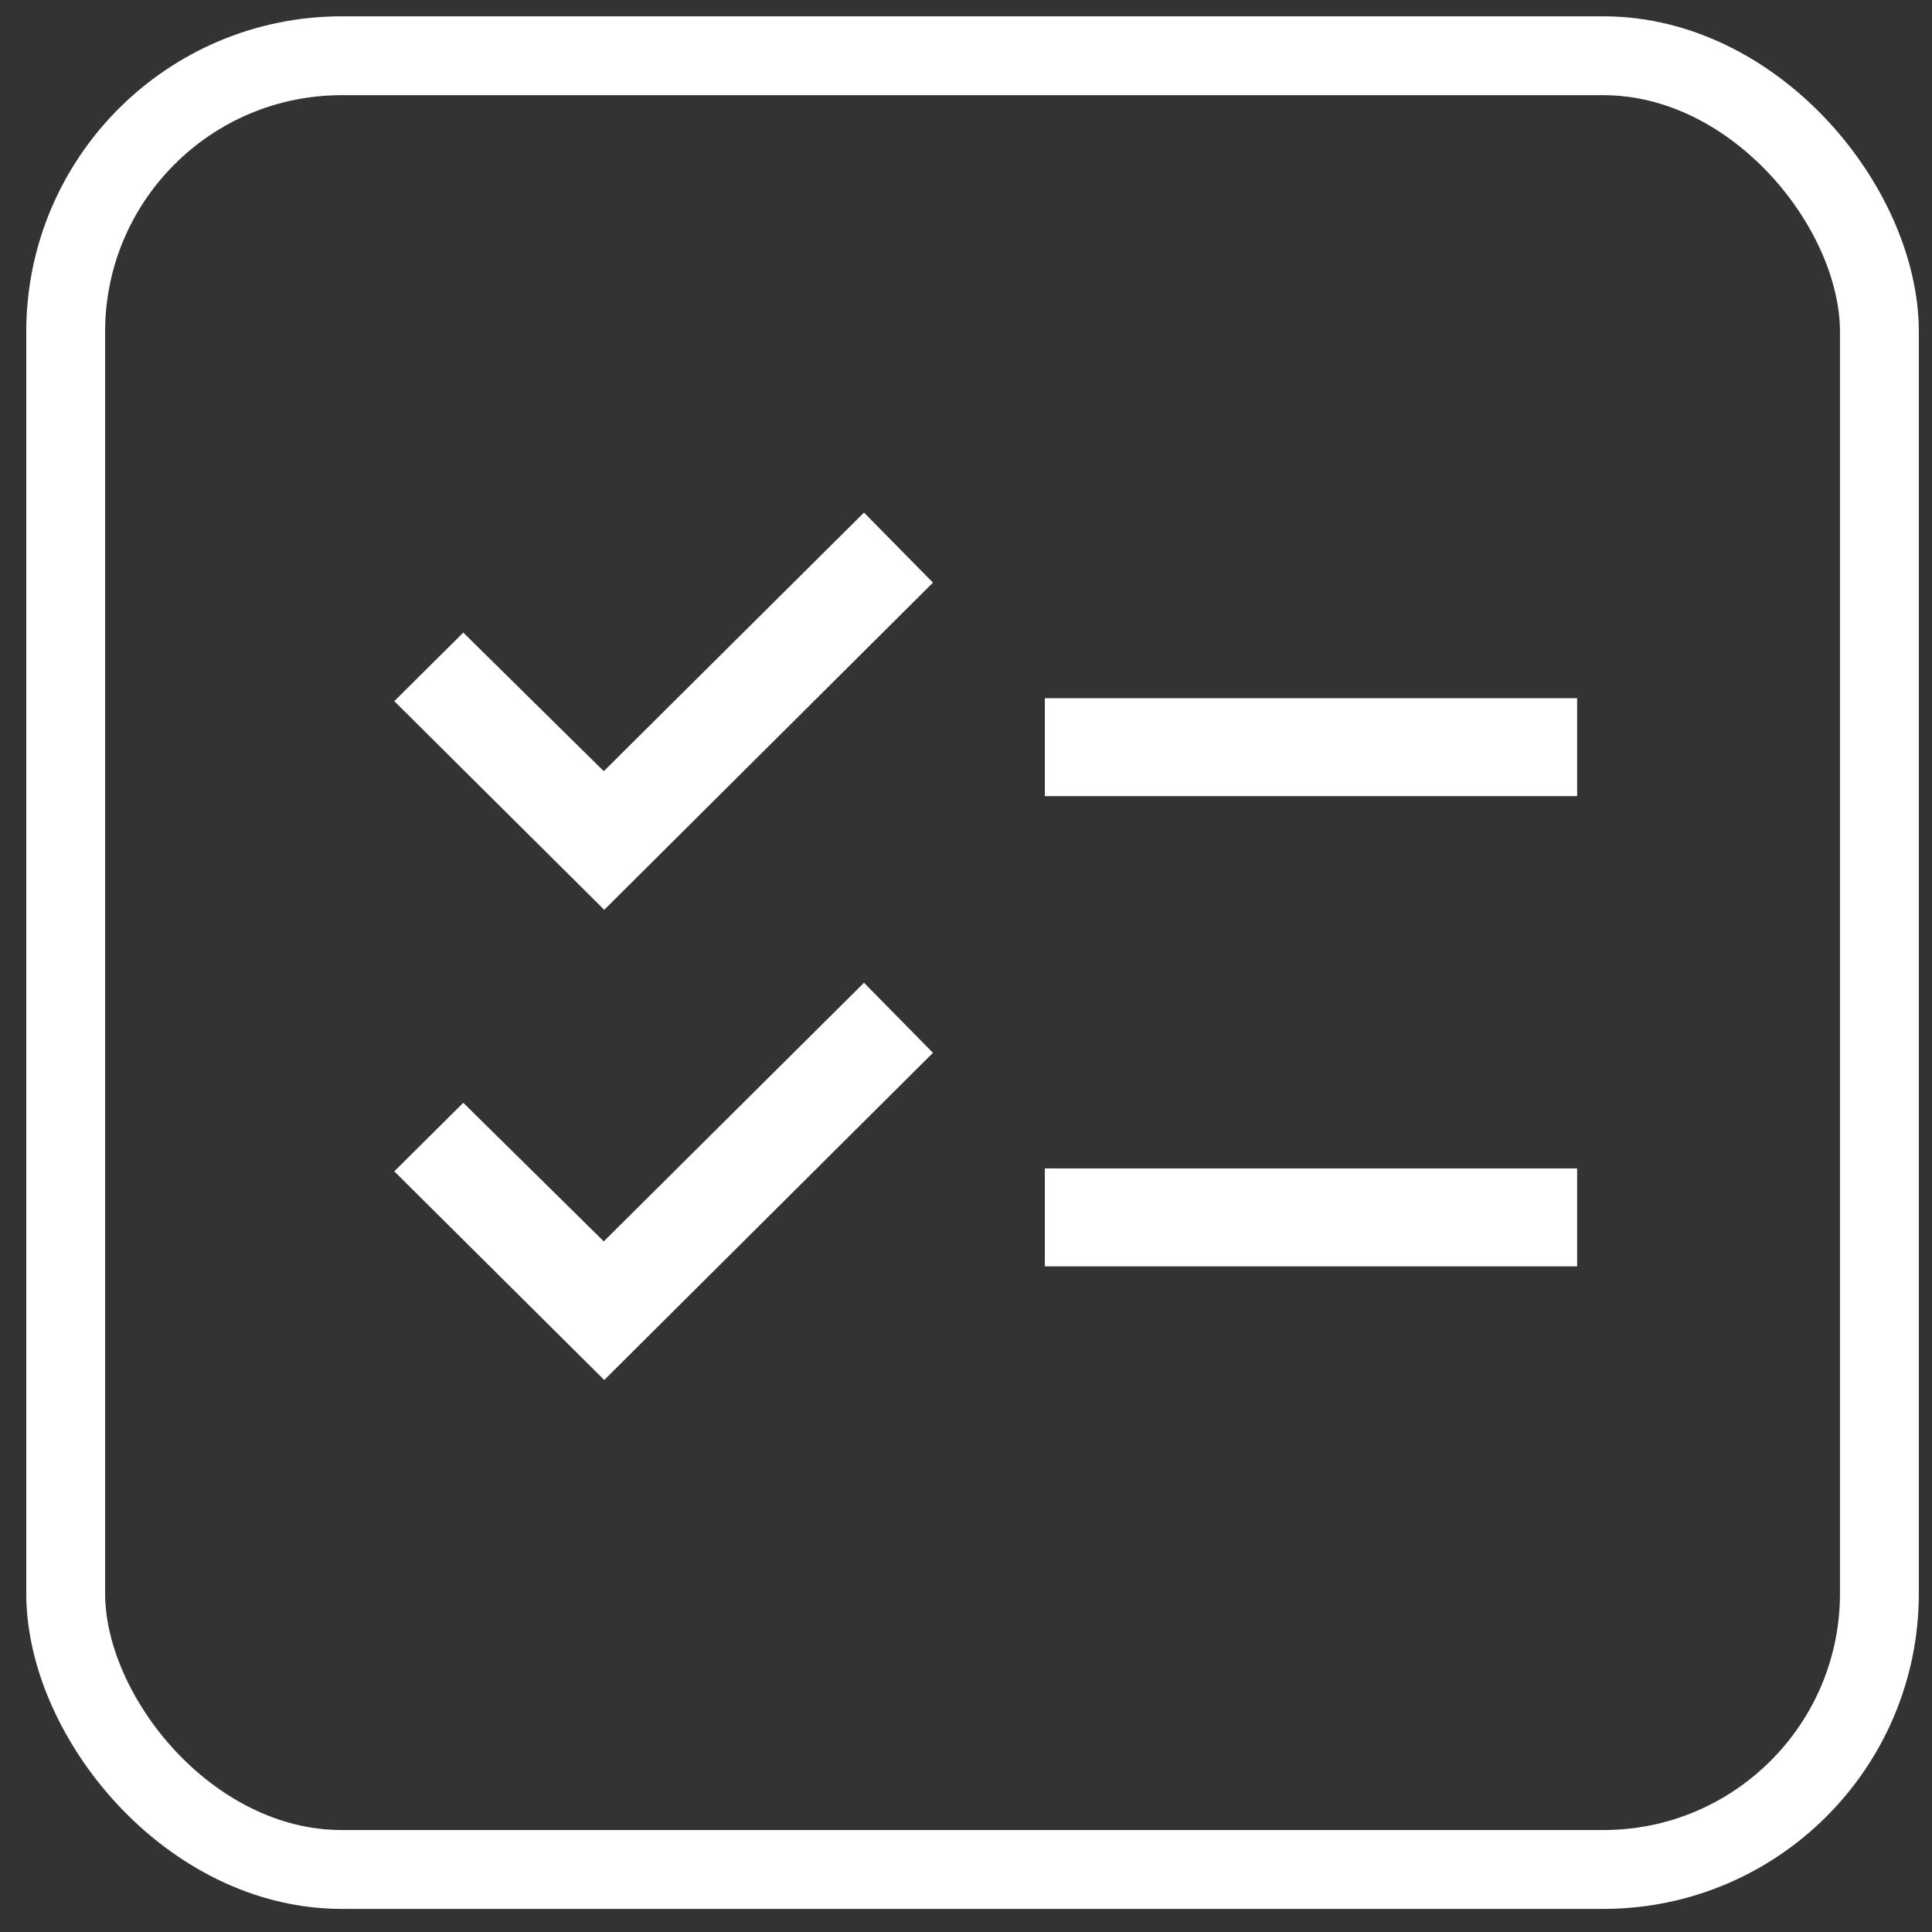
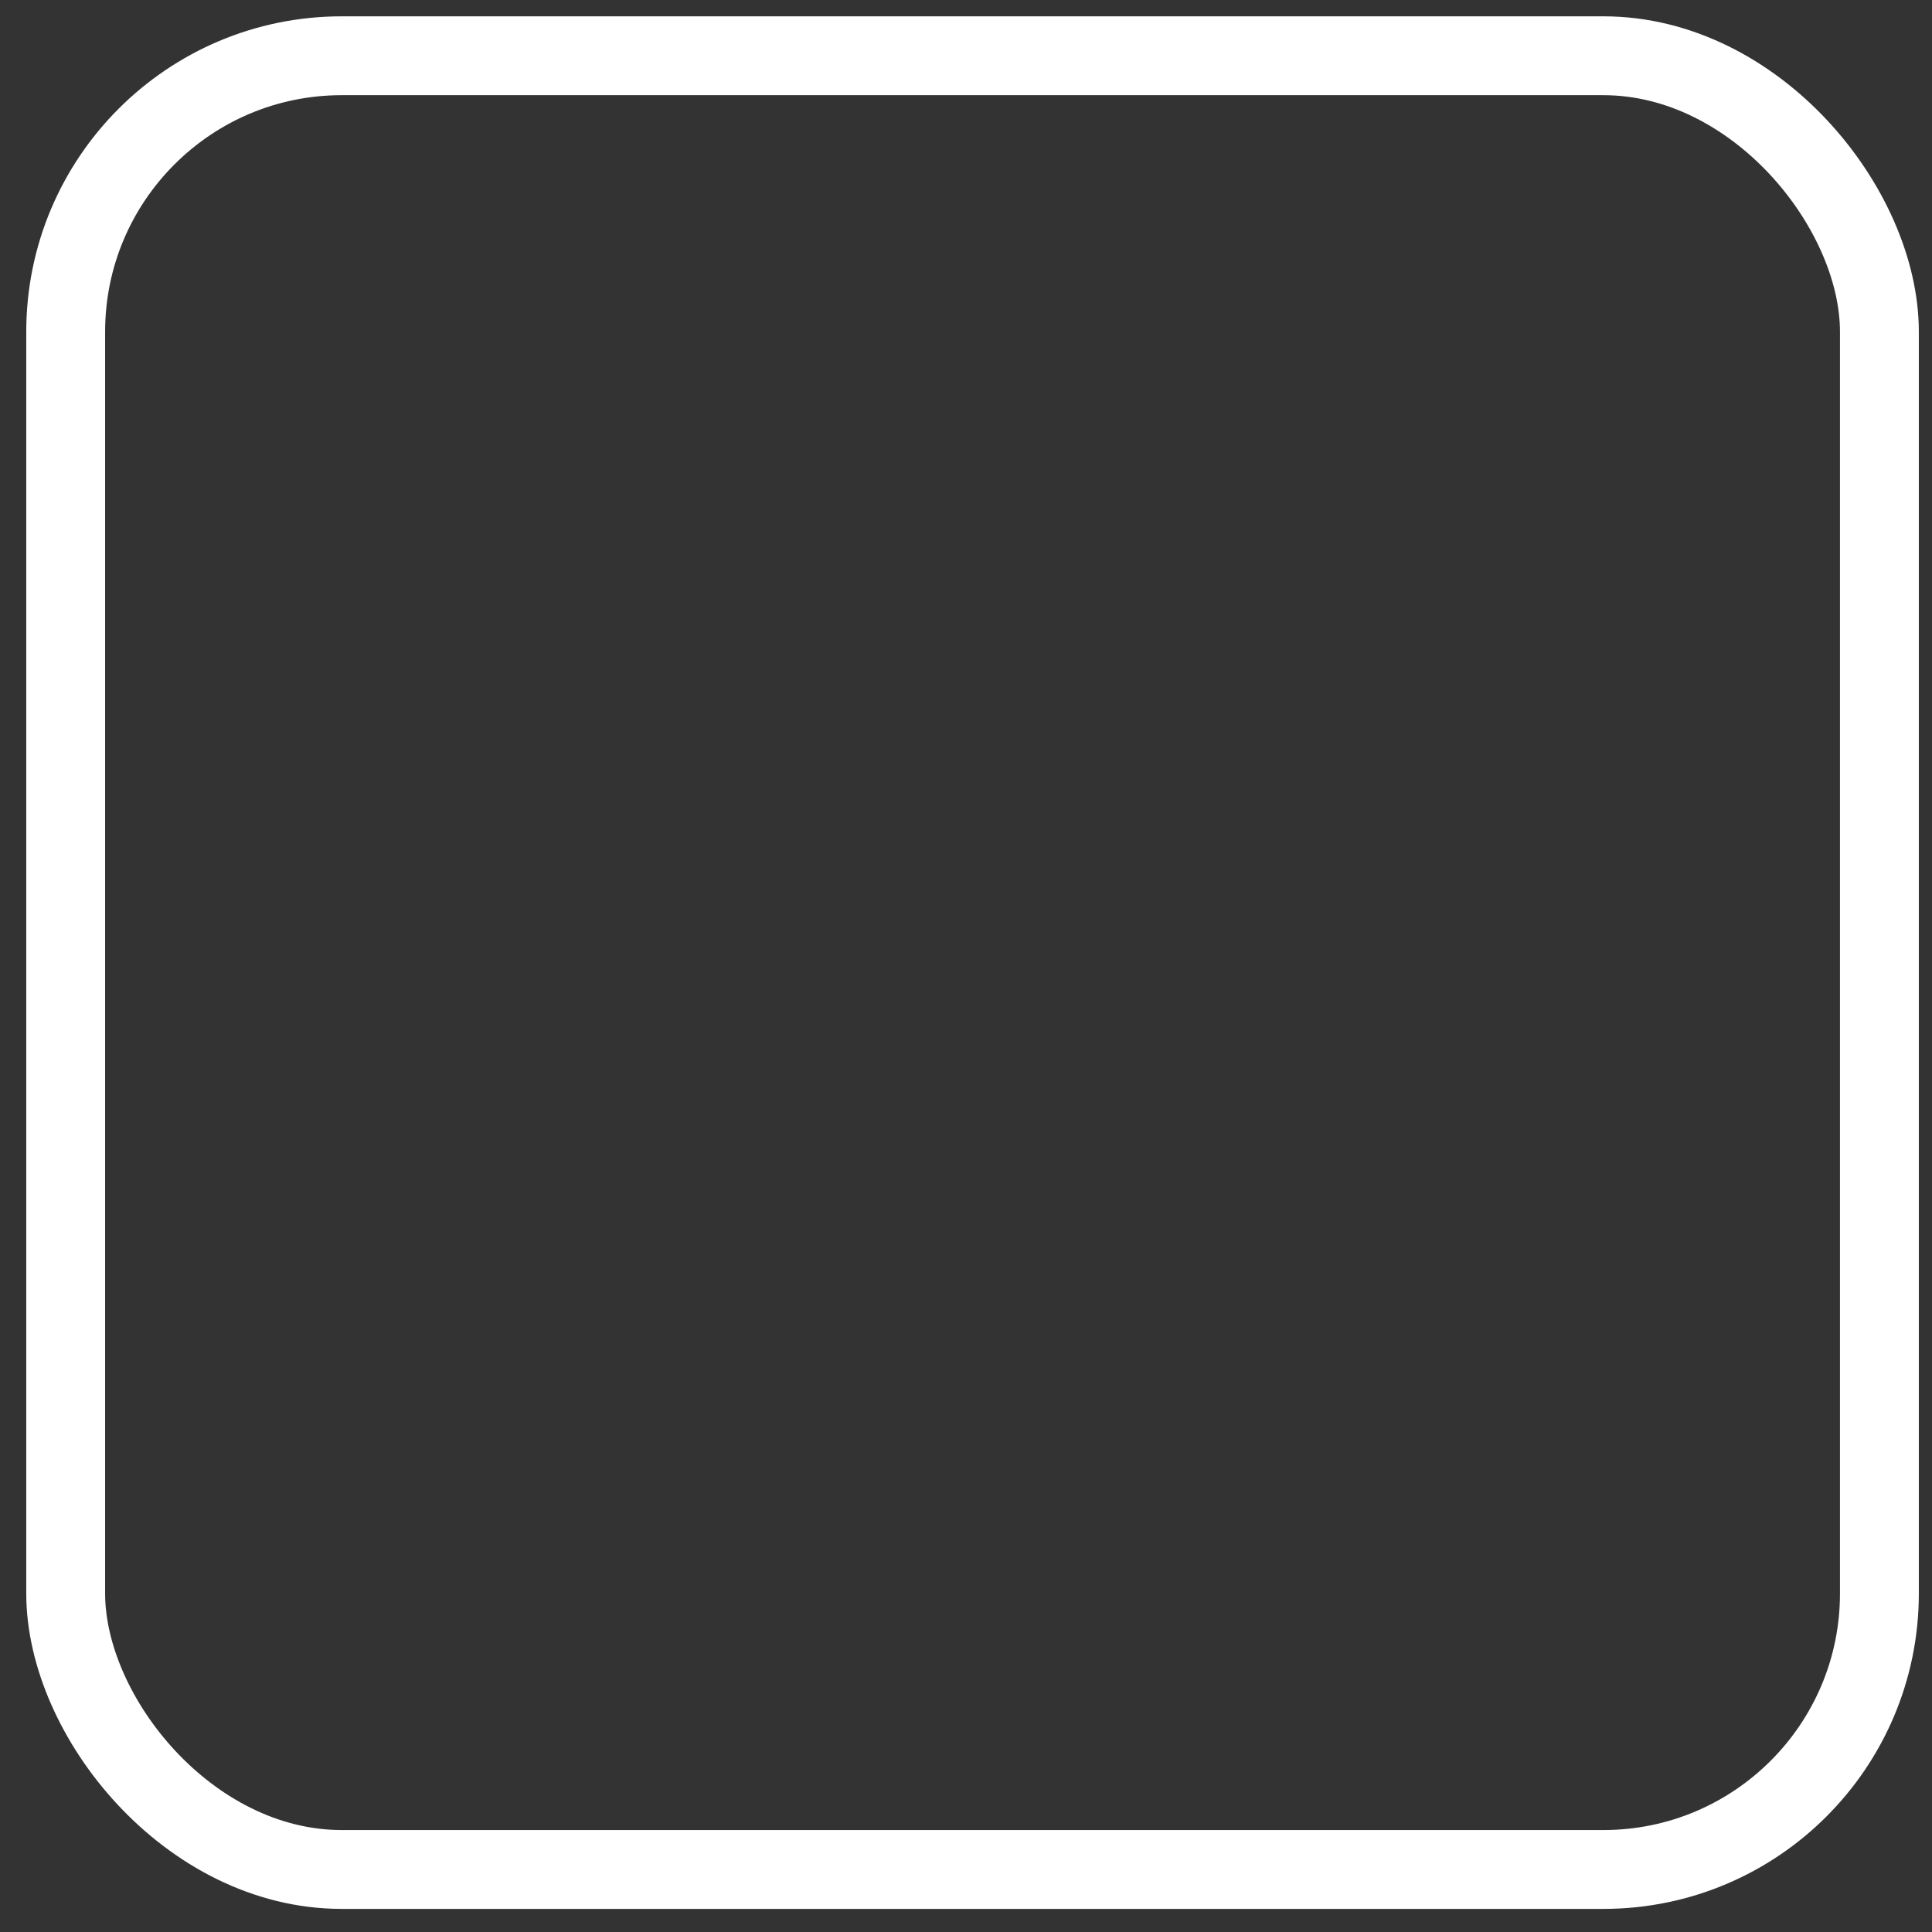
<svg xmlns="http://www.w3.org/2000/svg" width="49" height="49" viewBox="0 0 49 49" fill="none">
  <rect x="0" y="0" width="49" height="49" fill="#333333" stroke="none" />
  <rect x="1.666" y="1.414" width="46" height="46" rx="7" stroke="white" stroke-width="2" />
  <mask id="mask0_419_7716" style="mask-type:alpha" maskUnits="userSpaceOnUse" x="0" y="0" width="49" height="49">
-     <rect x="0.666" y="0.414" width="48" height="48" fill="#D9D9D9" />
-   </mask>
+     </mask>
  <g mask="url(#mask0_419_7716)">
-     <path d="M15.325 35L10 29.708L11.75 27.969L15.313 31.484L21.913 24.925L23.662 26.702L15.325 35ZM15.325 23.075L10 17.783L11.75 16.044L15.313 19.559L21.913 13L23.662 14.777L15.325 23.075ZM26.5 32.118V29.634H40V32.118H26.5ZM26.5 20.192V17.708H40V20.192H26.5Z" fill="white" />
+     <path d="M15.325 35L10 29.708L11.75 27.969L15.313 31.484L21.913 24.925L23.662 26.702L15.325 35M15.325 23.075L10 17.783L11.75 16.044L15.313 19.559L21.913 13L23.662 14.777L15.325 23.075ZM26.5 32.118V29.634H40V32.118H26.5ZM26.5 20.192V17.708H40V20.192H26.5Z" fill="white" />
  </g>
</svg>